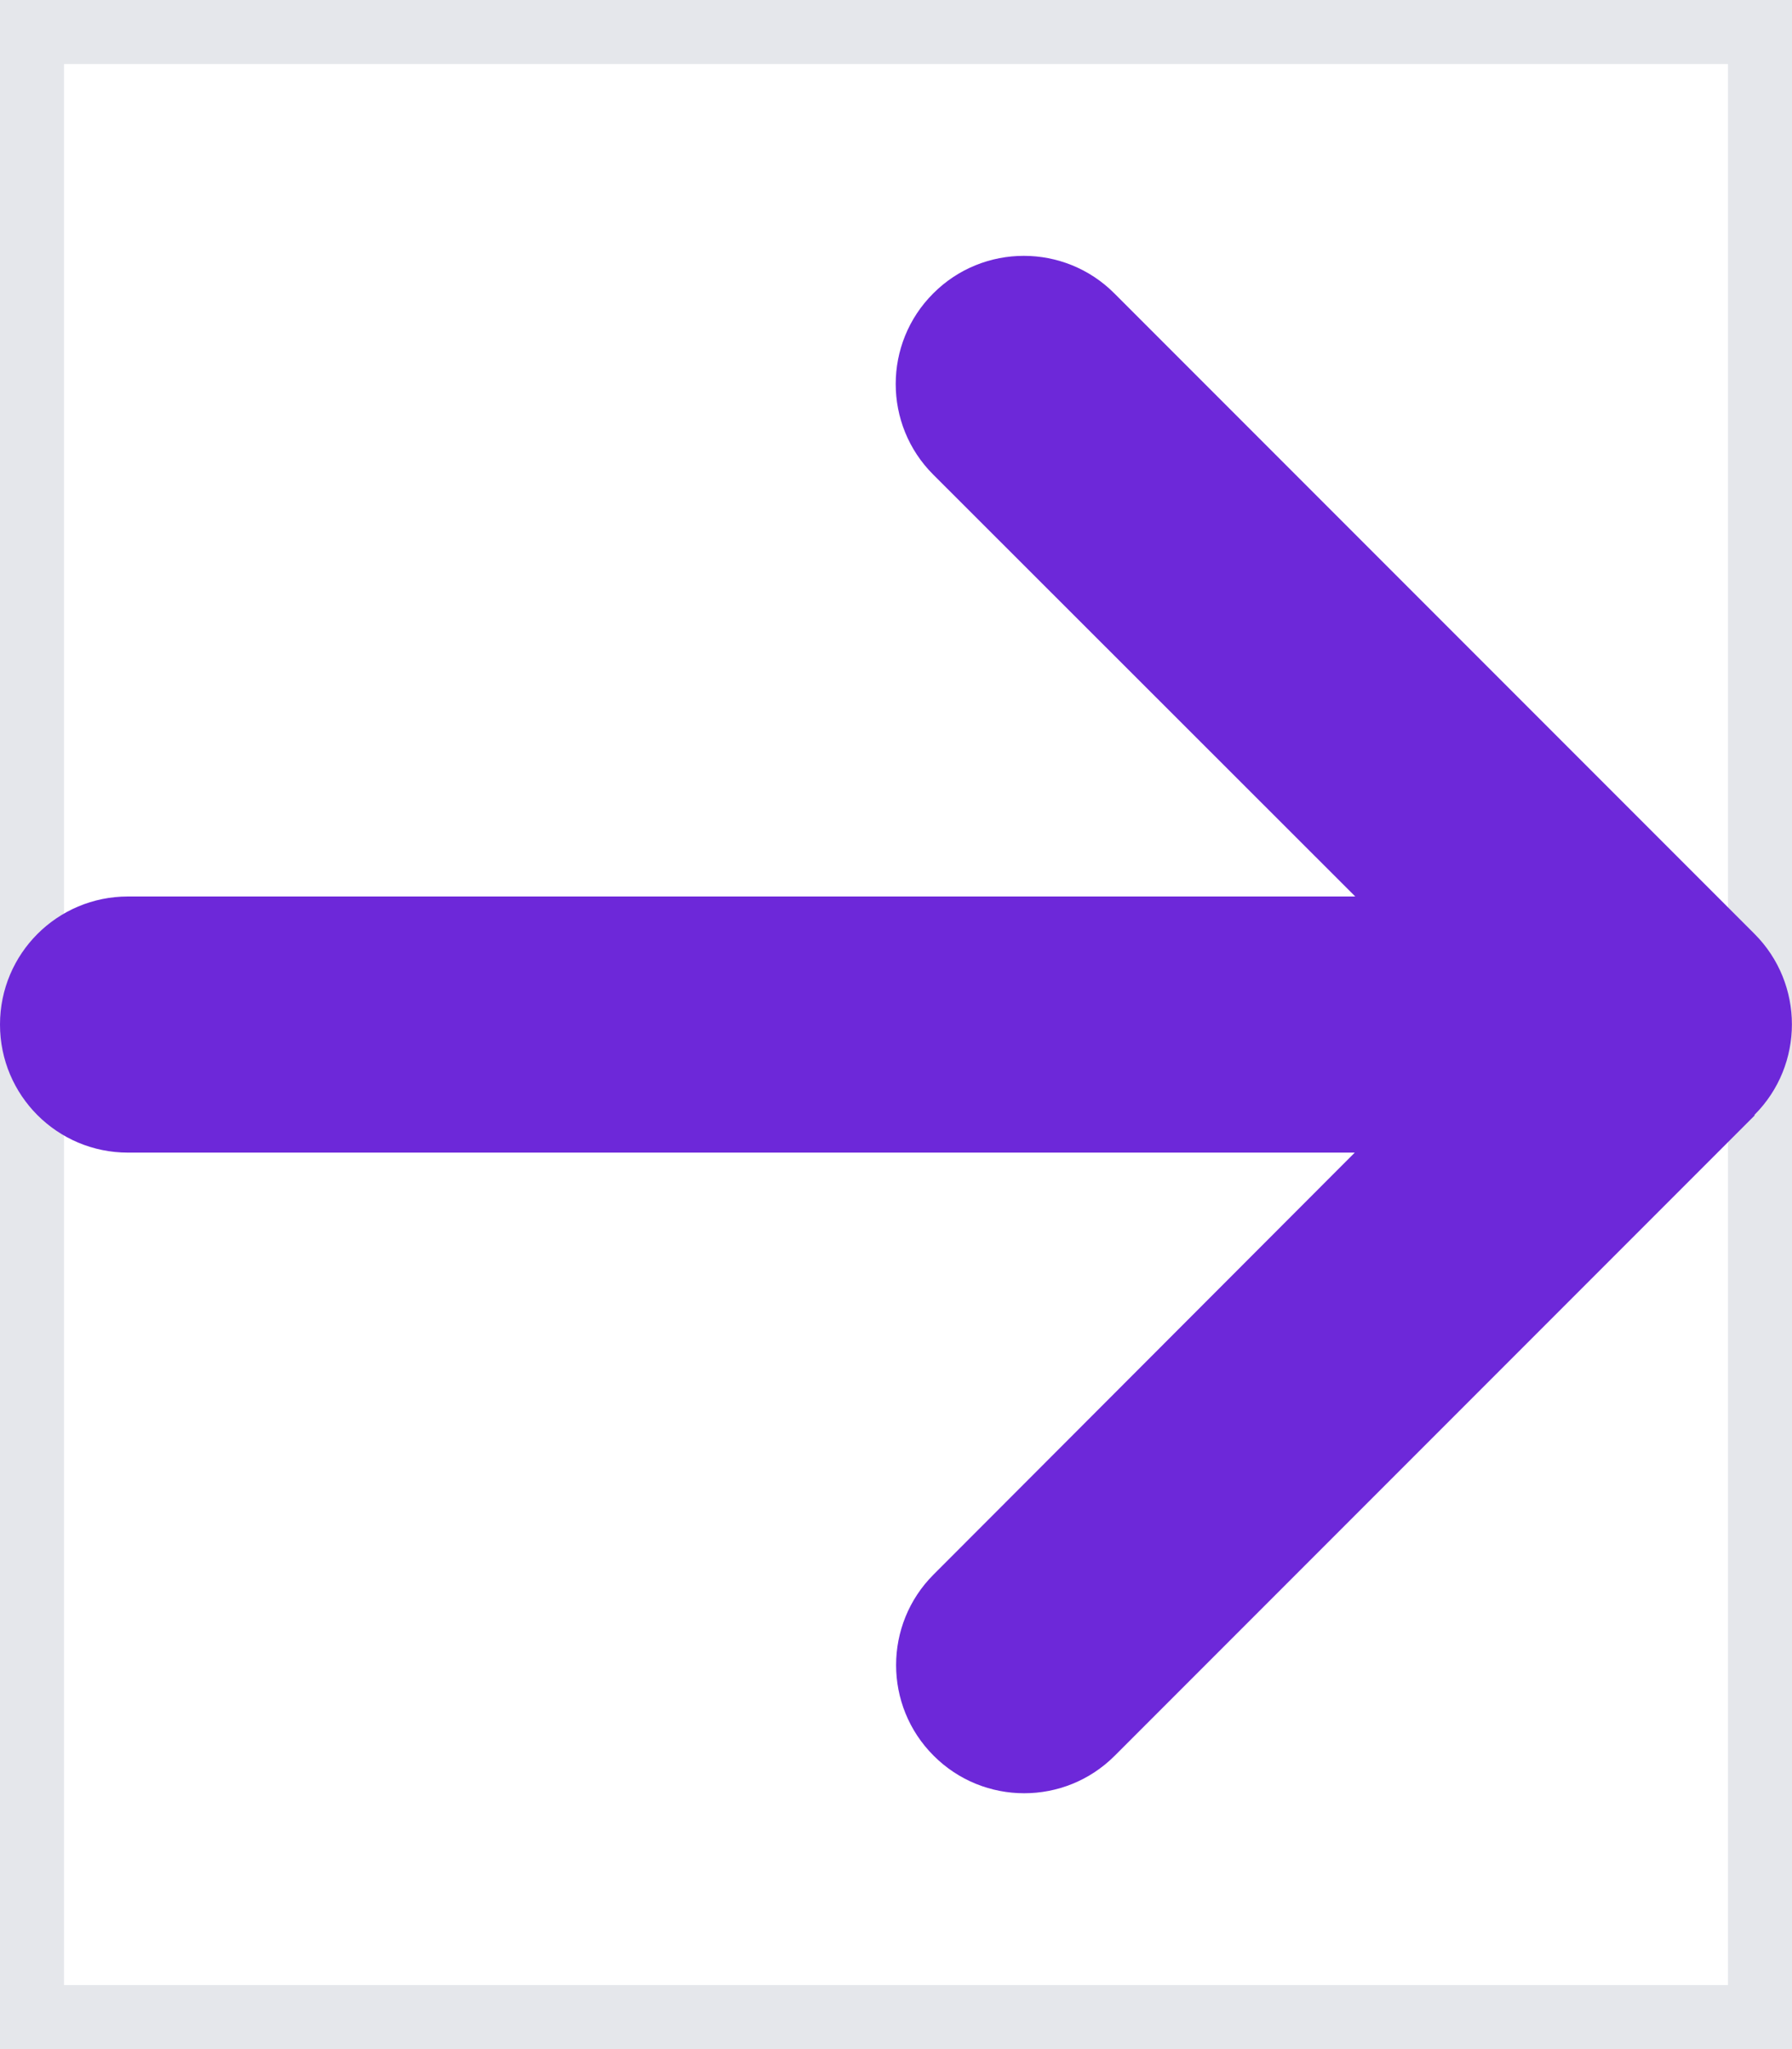
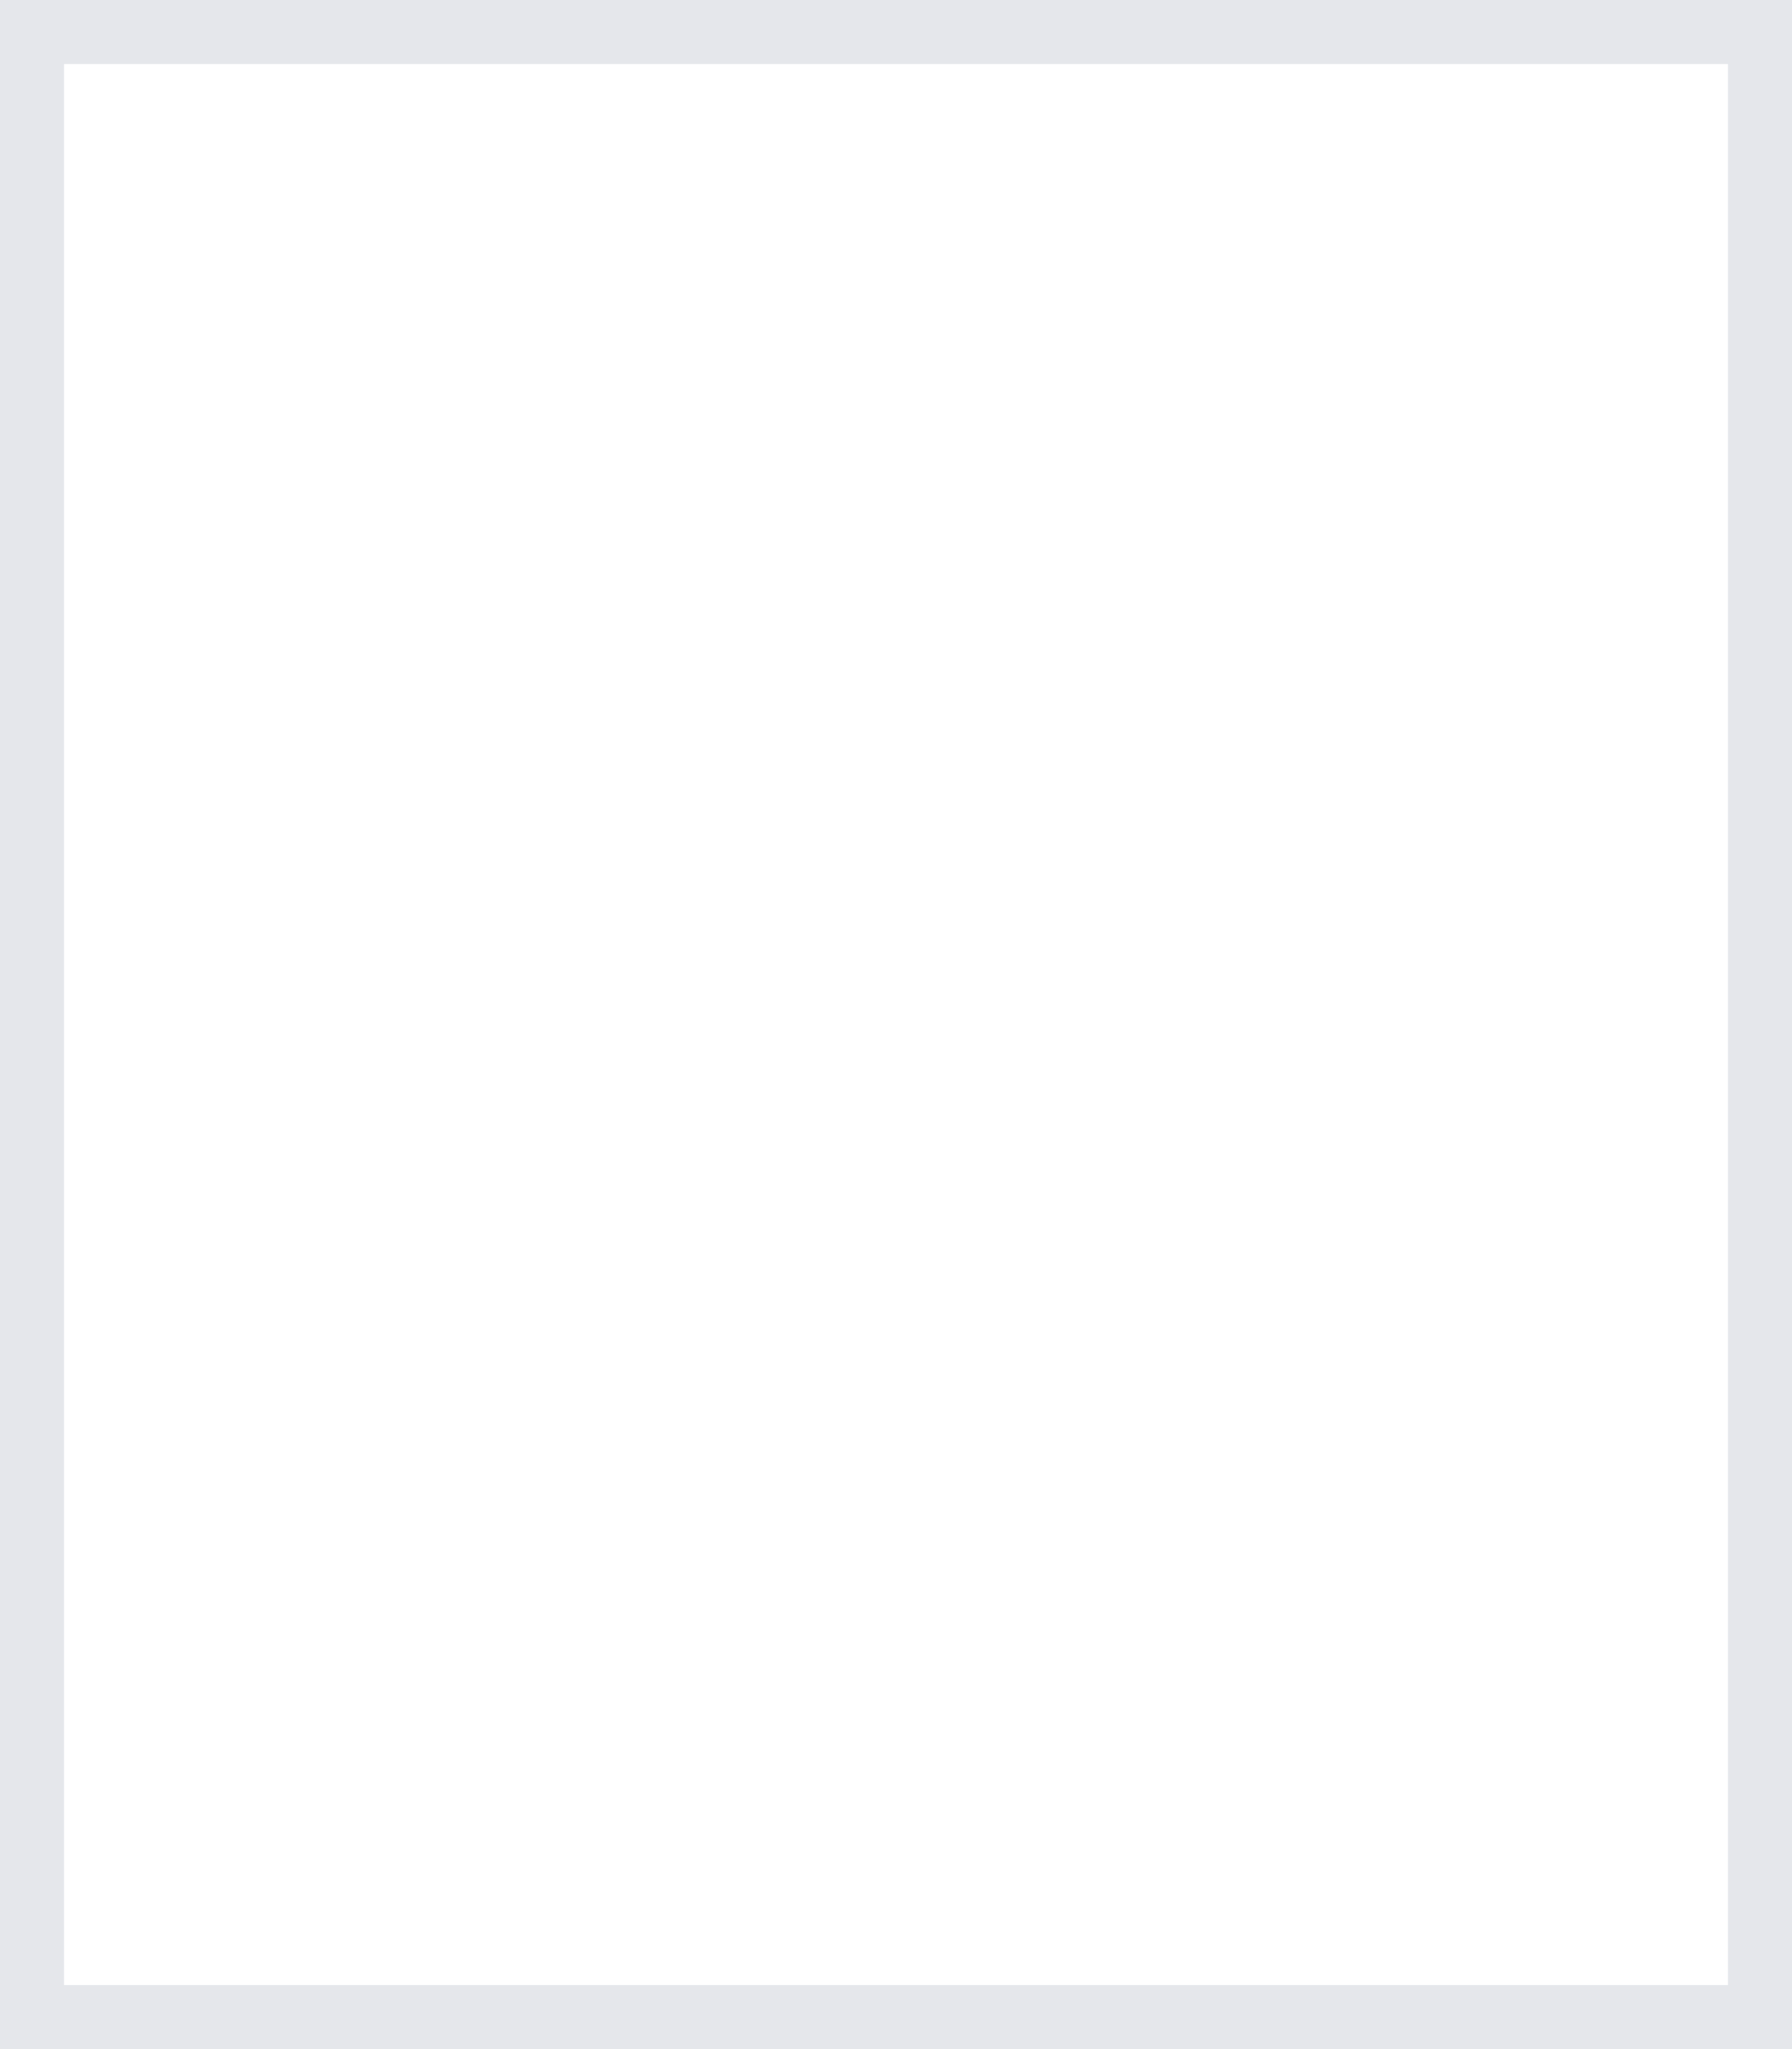
<svg xmlns="http://www.w3.org/2000/svg" width="14" height="16" viewBox="0 0 14 16" fill="none">
  <g clip-path="url(#clip0_1_496)">
-     <path d="M14 16H0V0H14V16Z" stroke="#E5E7EB" />
-     <path d="M13.706 8.706C14.097 8.316 14.097 7.681 13.706 7.291L8.706 2.291C8.316 1.9 7.681 1.9 7.291 2.291C6.9 2.681 6.9 3.316 7.291 3.706L10.588 7H1C0.447 7 0 7.447 0 8C0 8.553 0.447 9 1 9H10.584L7.294 12.294C6.903 12.684 6.903 13.319 7.294 13.709C7.684 14.1 8.319 14.1 8.709 13.709L13.709 8.709L13.706 8.706Z" fill="#6D28D9" />
+     <path d="M14 16H0V0H14V16" stroke="#E5E7EB" />
  </g>
  <defs>
    <clipPath id="clip0_1_496">
      <rect width="14" height="16" fill="white" />
    </clipPath>
  </defs>
</svg>